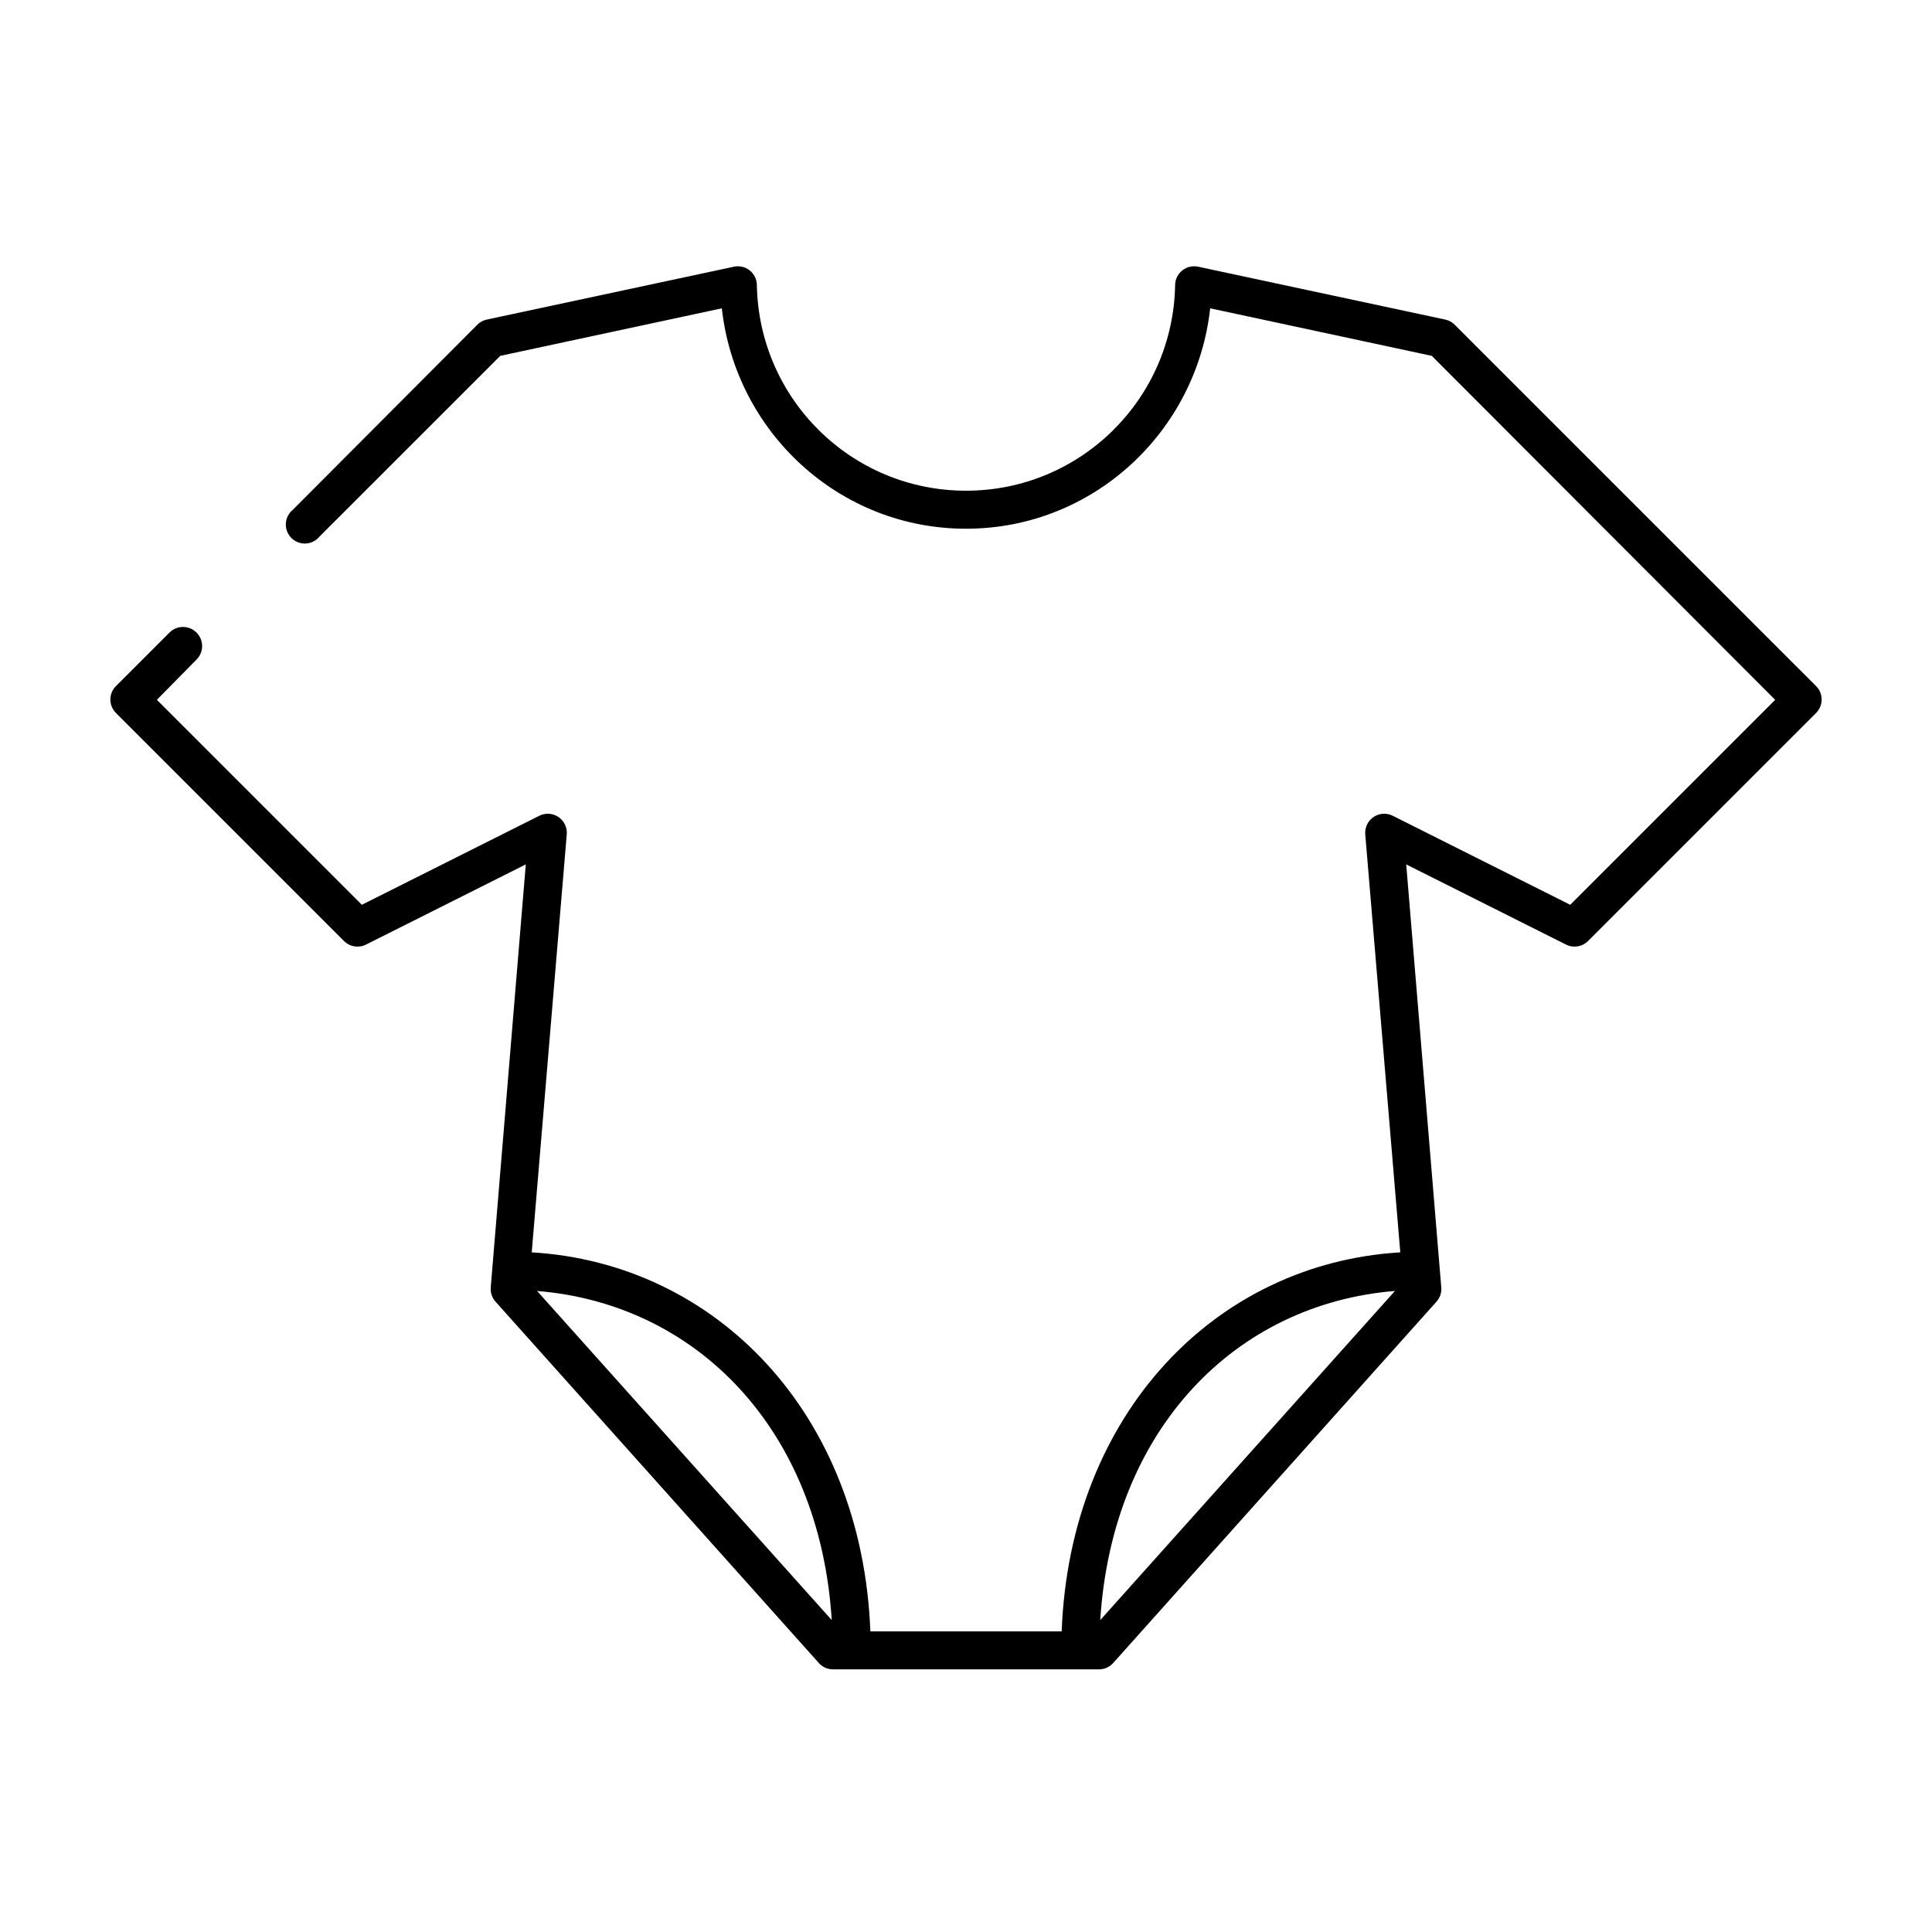
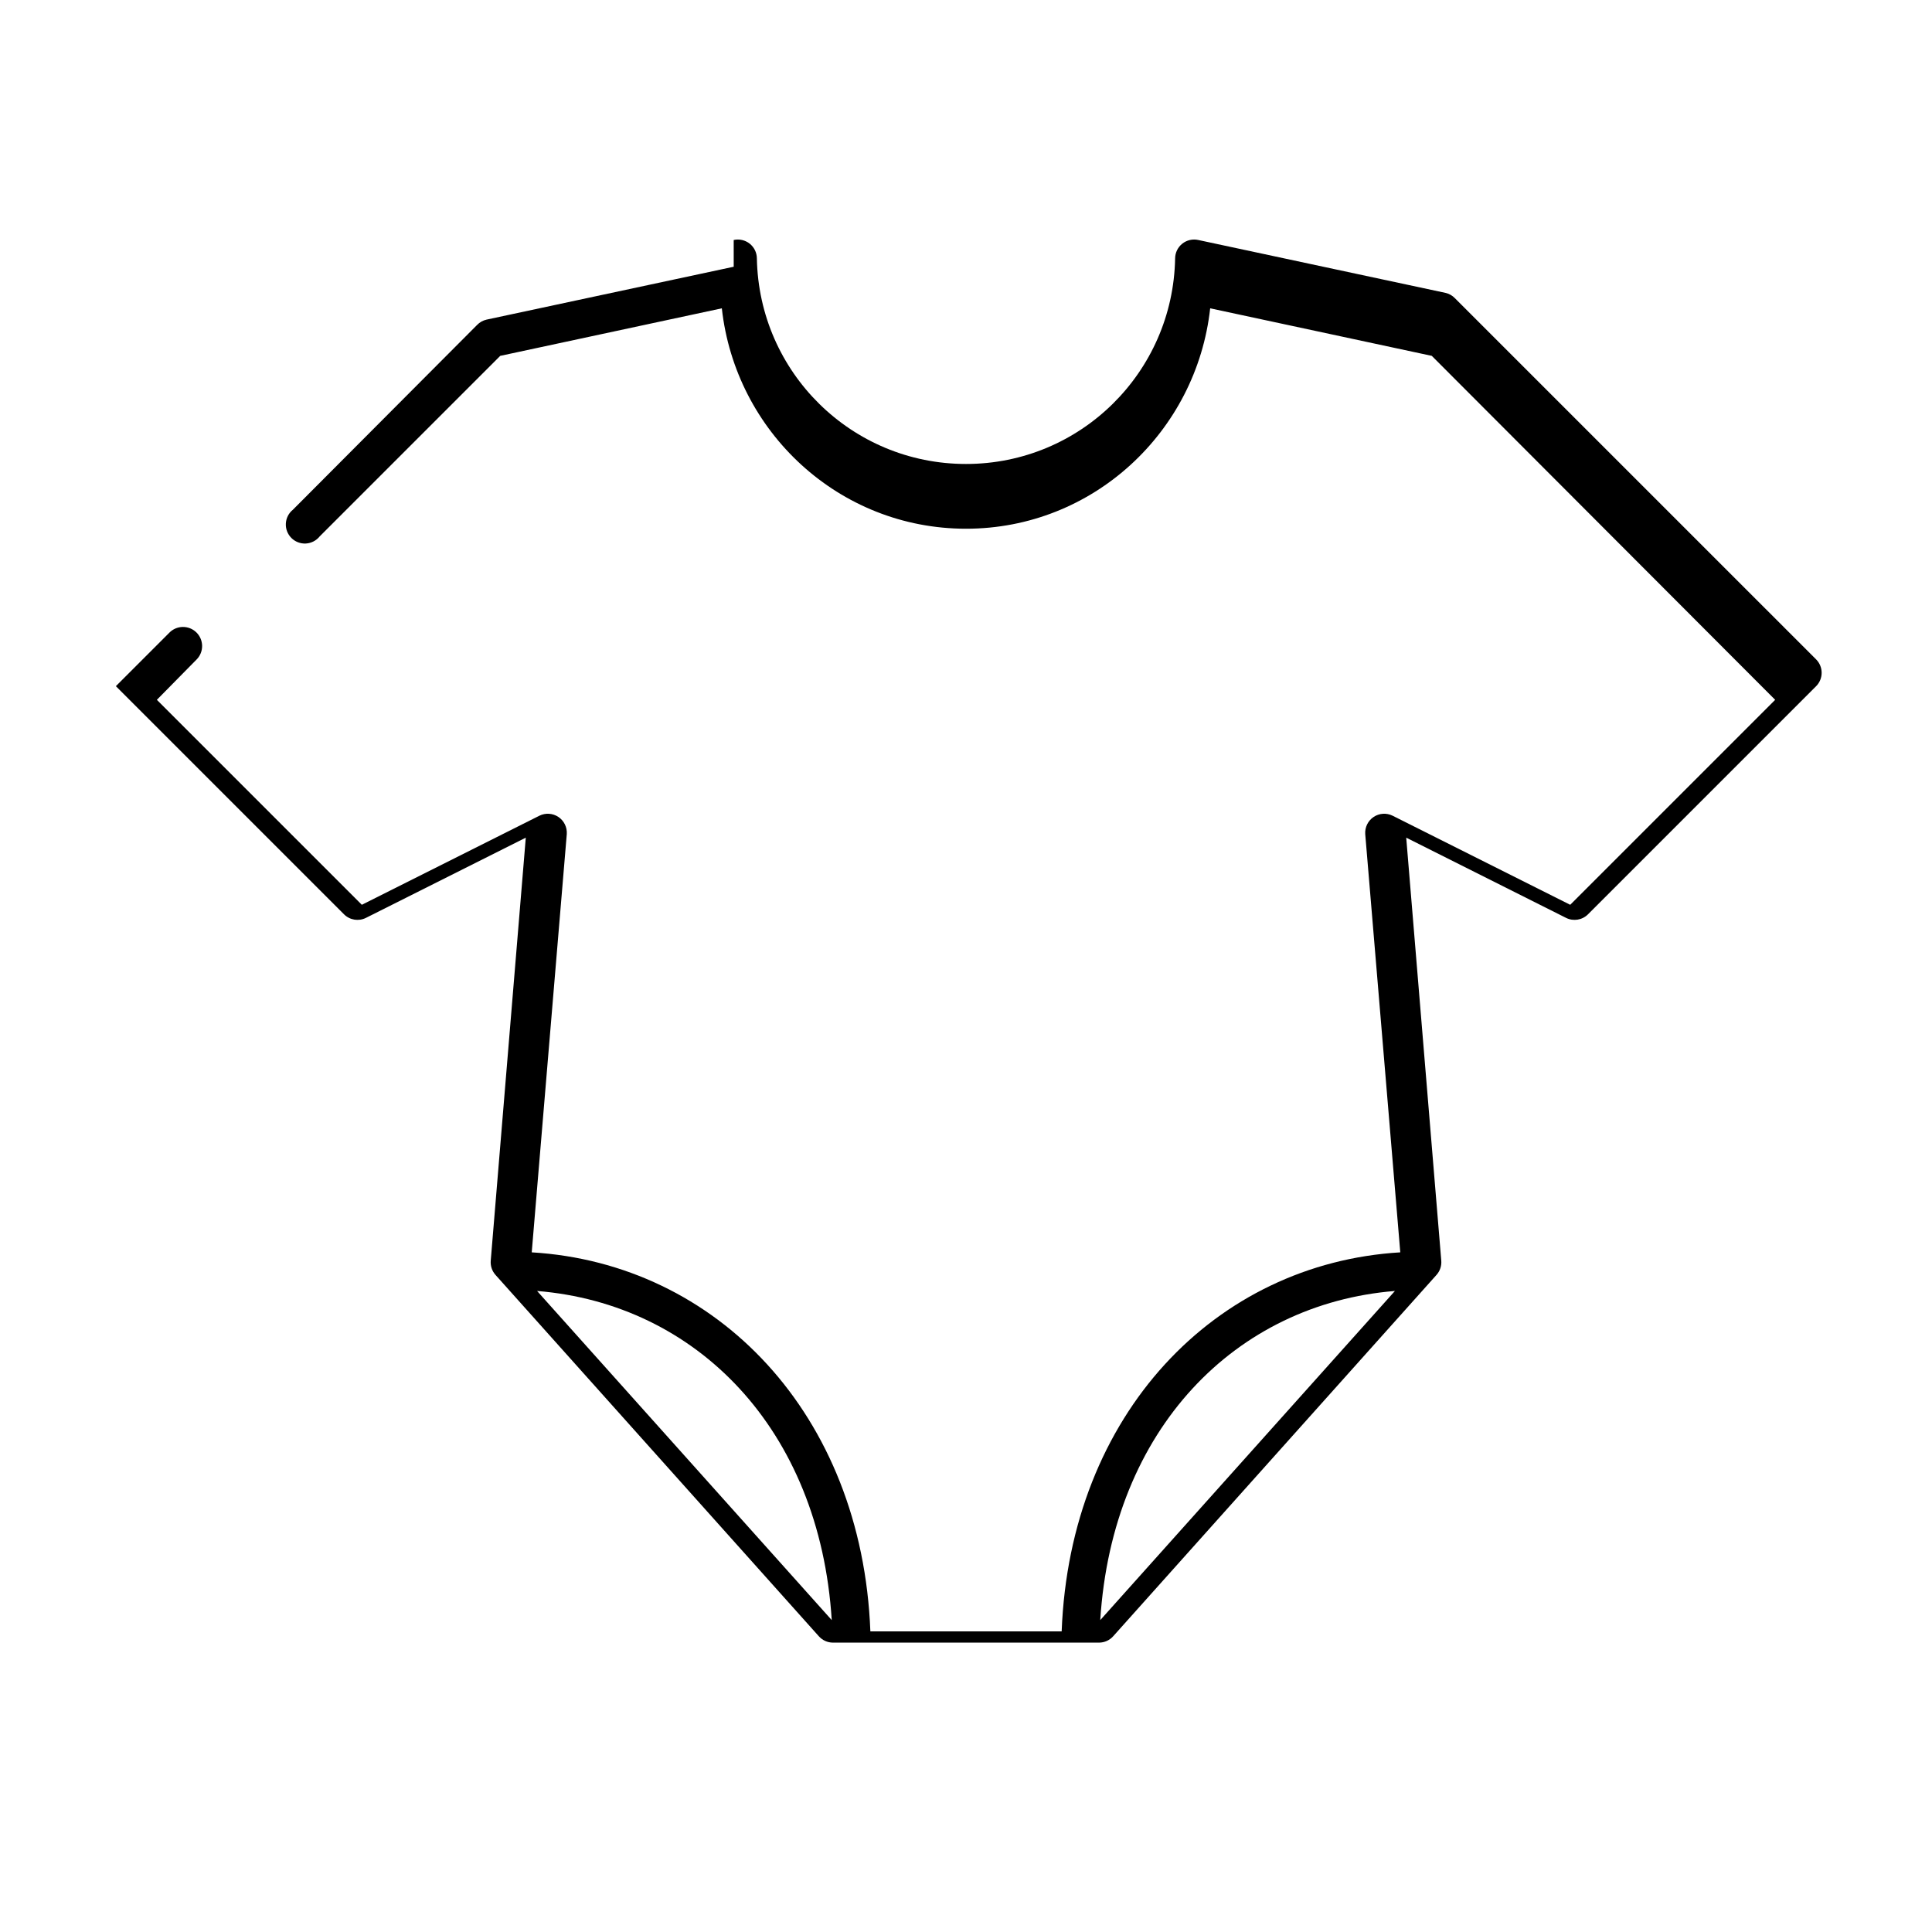
<svg xmlns="http://www.w3.org/2000/svg" fill="#000000" width="800px" height="800px" version="1.1" viewBox="144 144 512 512">
-   <path d="m338.44 214.69-65.492 14.012c-0.961 0.215-1.836 0.707-2.519 1.418l-48.809 48.965c-1.113 0.895-1.793 2.223-1.867 3.652-0.078 1.426 0.457 2.82 1.469 3.832 1.008 1.012 2.402 1.547 3.832 1.469 1.426-0.078 2.754-0.758 3.652-1.871l47.863-47.859 58.723-12.598c3.621 32.723 31.047 58.41 64.711 58.41s61.086-25.688 64.707-58.41l58.727 12.598 91 91.156-54.316 54.316-47.078-23.613c-1.617-0.793-3.535-0.664-5.031 0.344-1.492 1.008-2.336 2.738-2.211 4.535l9.289 110.84c-48.984 2.926-87.531 42.816-89.738 100.45h-50.695c-2.211-57.629-40.754-97.52-89.742-100.45l9.289-110.84c0.125-1.797-0.715-3.527-2.211-4.535-1.496-1.008-3.414-1.137-5.031-0.344l-47.074 23.613-54.316-54.316 10.547-10.707c0.941-0.957 1.461-2.254 1.445-3.598s-0.562-2.625-1.523-3.566c-0.961-0.938-2.254-1.457-3.598-1.441-1.344 0.012-2.629 0.562-3.566 1.523l-14.168 14.168c-1.941 1.965-1.941 5.121 0 7.086l60.457 60.457c1.531 1.539 3.883 1.918 5.824 0.945l42.352-21.254-9.289 112.09c-0.117 1.383 0.336 2.746 1.258 3.781l85.648 95.723c0.953 1.094 2.328 1.727 3.777 1.73h70.535c1.449-0.004 2.828-0.637 3.777-1.73l85.648-95.723c0.922-1.035 1.375-2.398 1.258-3.781l-9.289-112.09 42.352 21.254c1.945 0.973 4.293 0.594 5.828-0.945l60.457-60.457c1.941-1.965 1.941-5.121 0-7.086l-95.727-95.723c-0.68-0.711-1.559-1.203-2.516-1.418l-65.496-14.012c-1.488-0.332-3.047 0.023-4.238 0.973-1.191 0.949-1.891 2.383-1.902 3.906-0.547 30.184-25.098 54.477-55.418 54.477-30.324 0-54.871-24.293-55.422-54.477-0.008-1.523-0.711-2.957-1.902-3.906-1.191-0.949-2.75-1.305-4.238-0.973zm-52.109 271.43c42.129 3.41 74.895 36.492 78.09 87.223zm227.34 0-78.094 87.223c3.199-50.73 35.961-83.812 78.094-87.223z" />
+   <path d="m338.44 214.69-65.492 14.012c-0.961 0.215-1.836 0.707-2.519 1.418l-48.809 48.965c-1.113 0.895-1.793 2.223-1.867 3.652-0.078 1.426 0.457 2.82 1.469 3.832 1.008 1.012 2.402 1.547 3.832 1.469 1.426-0.078 2.754-0.758 3.652-1.871l47.863-47.859 58.723-12.598c3.621 32.723 31.047 58.41 64.711 58.41s61.086-25.688 64.707-58.41l58.727 12.598 91 91.156-54.316 54.316-47.078-23.613c-1.617-0.793-3.535-0.664-5.031 0.344-1.492 1.008-2.336 2.738-2.211 4.535l9.289 110.84c-48.984 2.926-87.531 42.816-89.738 100.45h-50.695c-2.211-57.629-40.754-97.52-89.742-100.45l9.289-110.84c0.125-1.797-0.715-3.527-2.211-4.535-1.496-1.008-3.414-1.137-5.031-0.344l-47.074 23.613-54.316-54.316 10.547-10.707c0.941-0.957 1.461-2.254 1.445-3.598s-0.562-2.625-1.523-3.566c-0.961-0.938-2.254-1.457-3.598-1.441-1.344 0.012-2.629 0.562-3.566 1.523l-14.168 14.168l60.457 60.457c1.531 1.539 3.883 1.918 5.824 0.945l42.352-21.254-9.289 112.09c-0.117 1.383 0.336 2.746 1.258 3.781l85.648 95.723c0.953 1.094 2.328 1.727 3.777 1.73h70.535c1.449-0.004 2.828-0.637 3.777-1.73l85.648-95.723c0.922-1.035 1.375-2.398 1.258-3.781l-9.289-112.09 42.352 21.254c1.945 0.973 4.293 0.594 5.828-0.945l60.457-60.457c1.941-1.965 1.941-5.121 0-7.086l-95.727-95.723c-0.68-0.711-1.559-1.203-2.516-1.418l-65.496-14.012c-1.488-0.332-3.047 0.023-4.238 0.973-1.191 0.949-1.891 2.383-1.902 3.906-0.547 30.184-25.098 54.477-55.418 54.477-30.324 0-54.871-24.293-55.422-54.477-0.008-1.523-0.711-2.957-1.902-3.906-1.191-0.949-2.75-1.305-4.238-0.973zm-52.109 271.43c42.129 3.41 74.895 36.492 78.09 87.223zm227.34 0-78.094 87.223c3.199-50.73 35.961-83.812 78.094-87.223z" />
</svg>